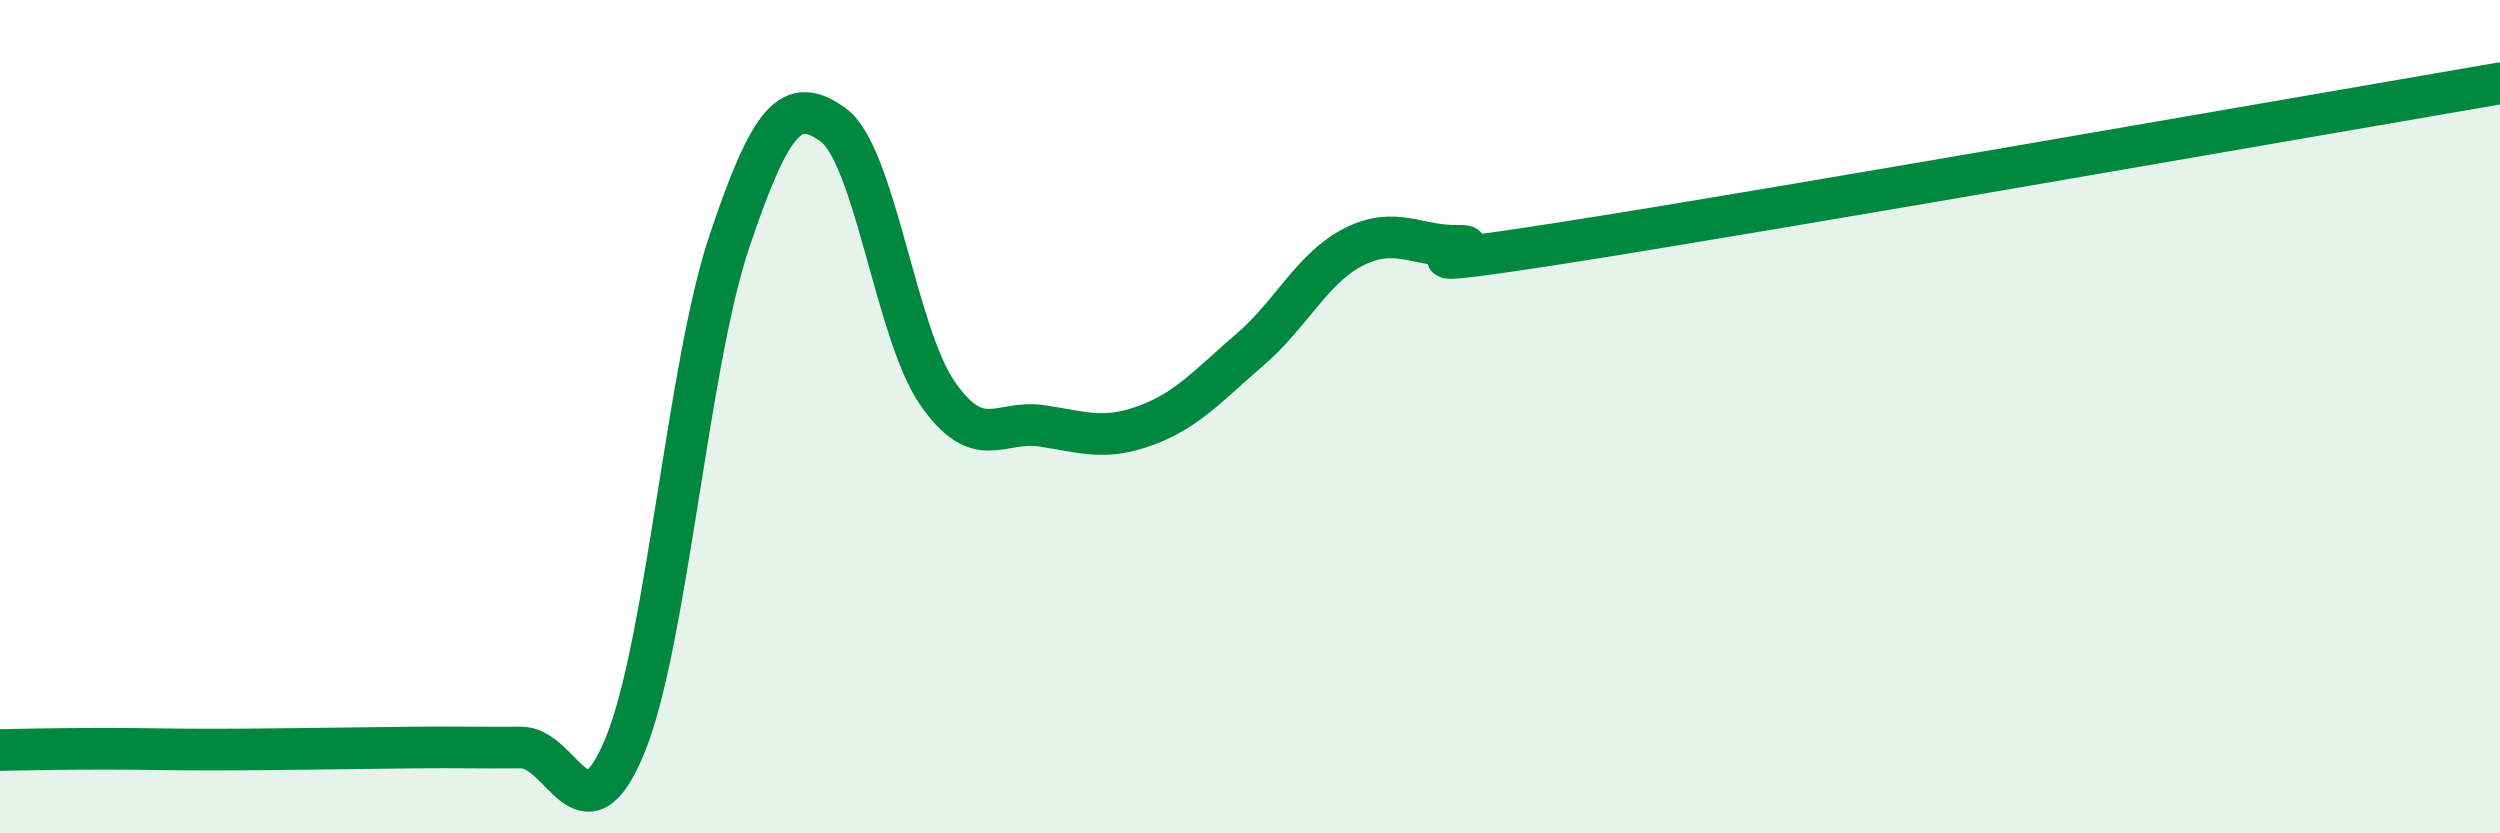
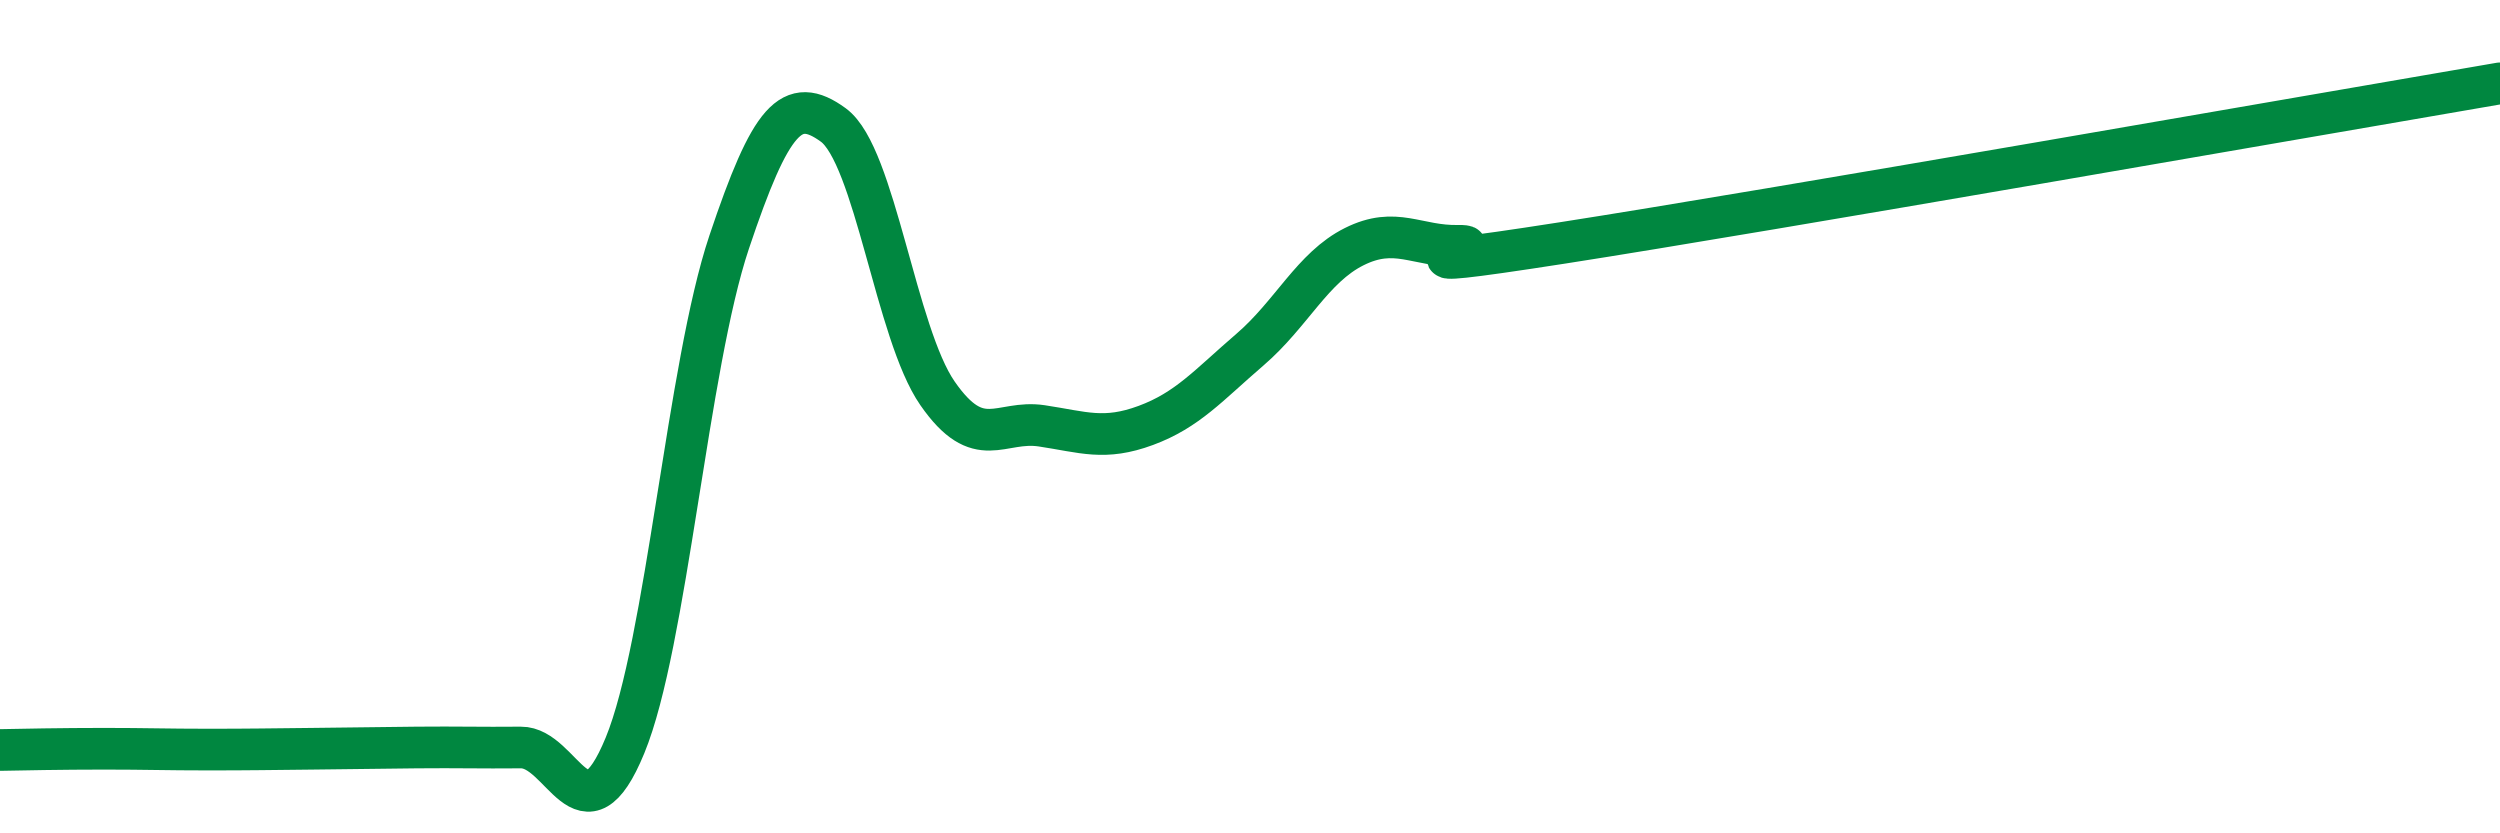
<svg xmlns="http://www.w3.org/2000/svg" width="60" height="20" viewBox="0 0 60 20">
-   <path d="M 0,18 C 0.5,17.99 1.5,17.97 2.5,17.97 C 3.5,17.97 4,17.99 5,17.99 C 6,17.99 6.5,17.98 7.5,17.97 C 8.5,17.96 9,17.95 10,17.94 C 11,17.93 11.5,17.95 12.5,17.94 C 13.5,17.93 14,20.32 15,17.89 C 16,15.46 16.5,8.79 17.5,5.81 C 18.5,2.83 19,2.27 20,3 C 21,3.73 21.5,8 22.5,9.44 C 23.5,10.88 24,10.07 25,10.22 C 26,10.37 26.5,10.58 27.5,10.21 C 28.5,9.84 29,9.25 30,8.39 C 31,7.53 31.5,6.42 32.5,5.92 C 33.5,5.42 34,5.92 35,5.9 C 36,5.88 32.5,6.61 37.5,5.83 C 42.5,5.05 55.5,2.77 60,2L60 20L0 20Z" fill="#008740" opacity="0.1" stroke-linecap="round" stroke-linejoin="round" />
  <path d="M 0,18 C 0.5,17.99 1.5,17.97 2.5,17.97 C 3.5,17.97 4,17.99 5,17.99 C 6,17.99 6.5,17.98 7.5,17.97 C 8.5,17.96 9,17.95 10,17.94 C 11,17.93 11.5,17.95 12.5,17.94 C 13.5,17.93 14,20.32 15,17.89 C 16,15.46 16.5,8.79 17.5,5.81 C 18.5,2.83 19,2.27 20,3 C 21,3.73 21.5,8 22.5,9.44 C 23.5,10.88 24,10.07 25,10.22 C 26,10.37 26.5,10.58 27.5,10.21 C 28.5,9.84 29,9.25 30,8.39 C 31,7.53 31.5,6.42 32.5,5.92 C 33.5,5.42 34,5.92 35,5.9 C 36,5.88 32.5,6.61 37.5,5.83 C 42.5,5.05 55.5,2.77 60,2" stroke="#008740" stroke-width="1" fill="none" stroke-linecap="round" stroke-linejoin="round" />
</svg>